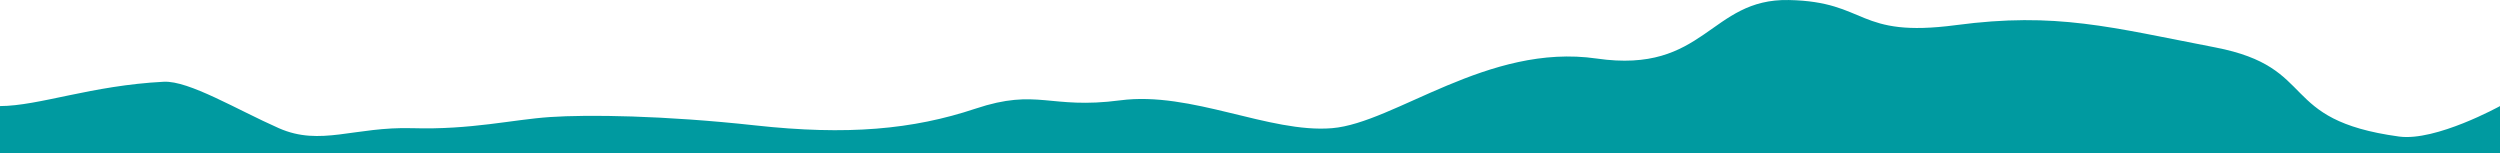
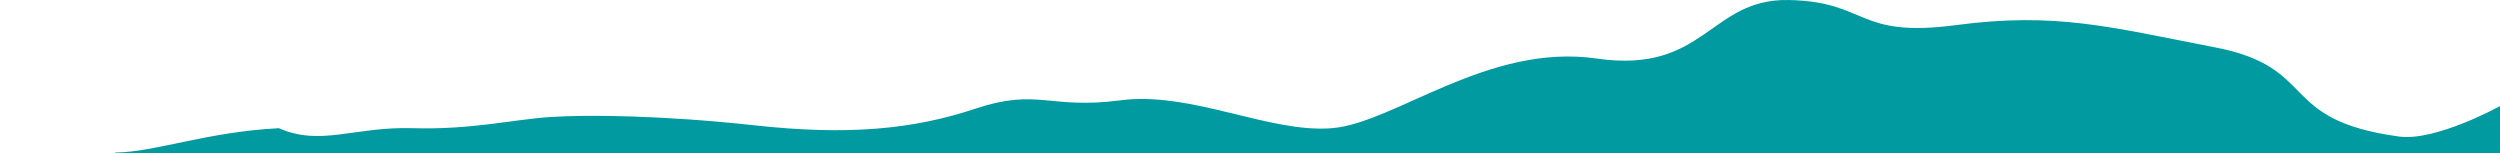
<svg xmlns="http://www.w3.org/2000/svg" version="1.1" id="Layer_1" x="0px" y="0px" width="897.332px" height="55.037px" viewBox="0 0 897.332 55.037" enable-background="new 0 0 897.332 55.037" xml:space="preserve">
-   <path id="colour" fill="#009AA0" d="M897.332,55.037V38.076c0,0-23.033,12.735-36.238,10.934c-44-6-28.502-24.768-66-32  c-37.498-7.229-57.002-12.768-93-8c-35.998,4.768-31.5-8.412-60-9c-28.498-0.59-30.002,26.65-69,21c-38.998-5.65-72.5,23.15-95,25  c-22.499,1.85-50.501-13.35-76-10c-25.499,3.35-29.501-4.498-52,3c-22.499,7.5-46.002,9.617-79,6  c-32.999-3.615-60.166-3.912-73.666-3c-13.5,0.91-28.335,4.617-49.334,4c-20.999-0.615-33.001,6.617-48,0  c-15-6.615-32.281-17.13-41.333-16.666c-26,1.333-44.666,8.666-58.761,8.732v16.961H897.332z" />
+   <path id="colour" fill="#009AA0" d="M897.332,55.037V38.076c0,0-23.033,12.735-36.238,10.934c-44-6-28.502-24.768-66-32  c-37.498-7.229-57.002-12.768-93-8c-35.998,4.768-31.5-8.412-60-9c-28.498-0.59-30.002,26.65-69,21c-38.998-5.65-72.5,23.15-95,25  c-22.499,1.85-50.501-13.35-76-10c-25.499,3.35-29.501-4.498-52,3c-22.499,7.5-46.002,9.617-79,6  c-32.999-3.615-60.166-3.912-73.666-3c-13.5,0.91-28.335,4.617-49.334,4c-20.999-0.615-33.001,6.617-48,0  c-26,1.333-44.666,8.666-58.761,8.732v16.961H897.332z" />
</svg>